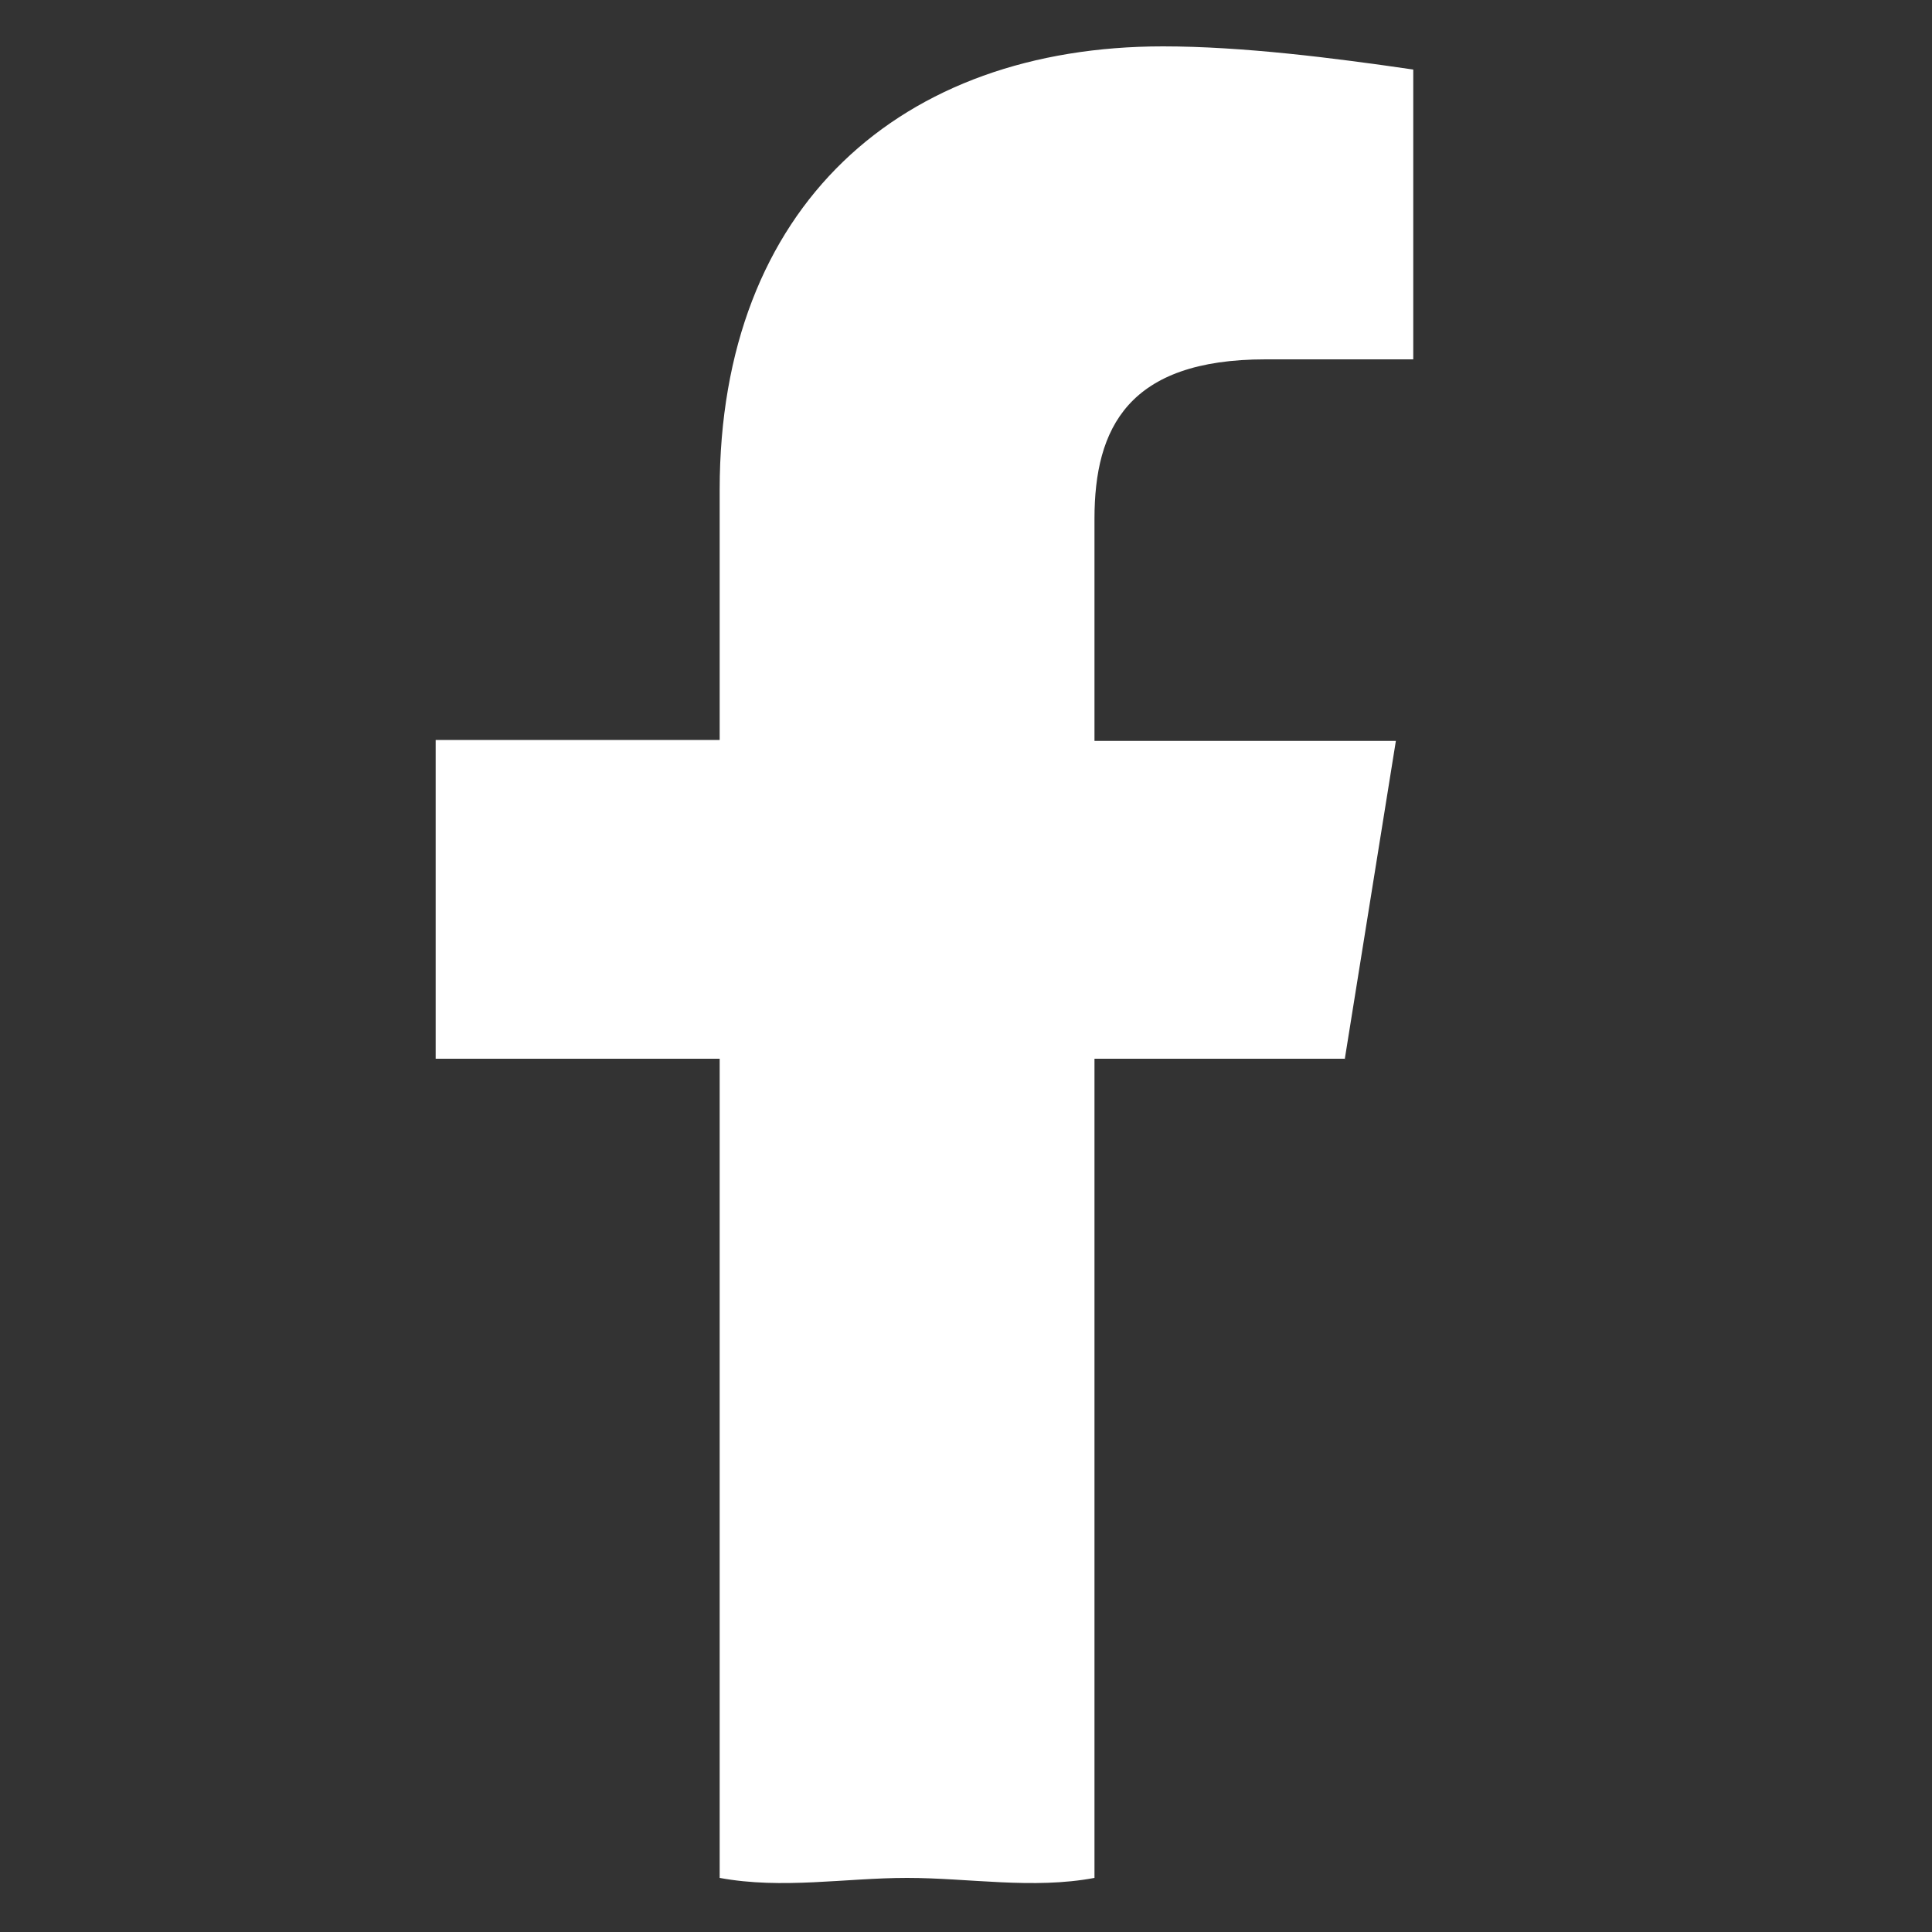
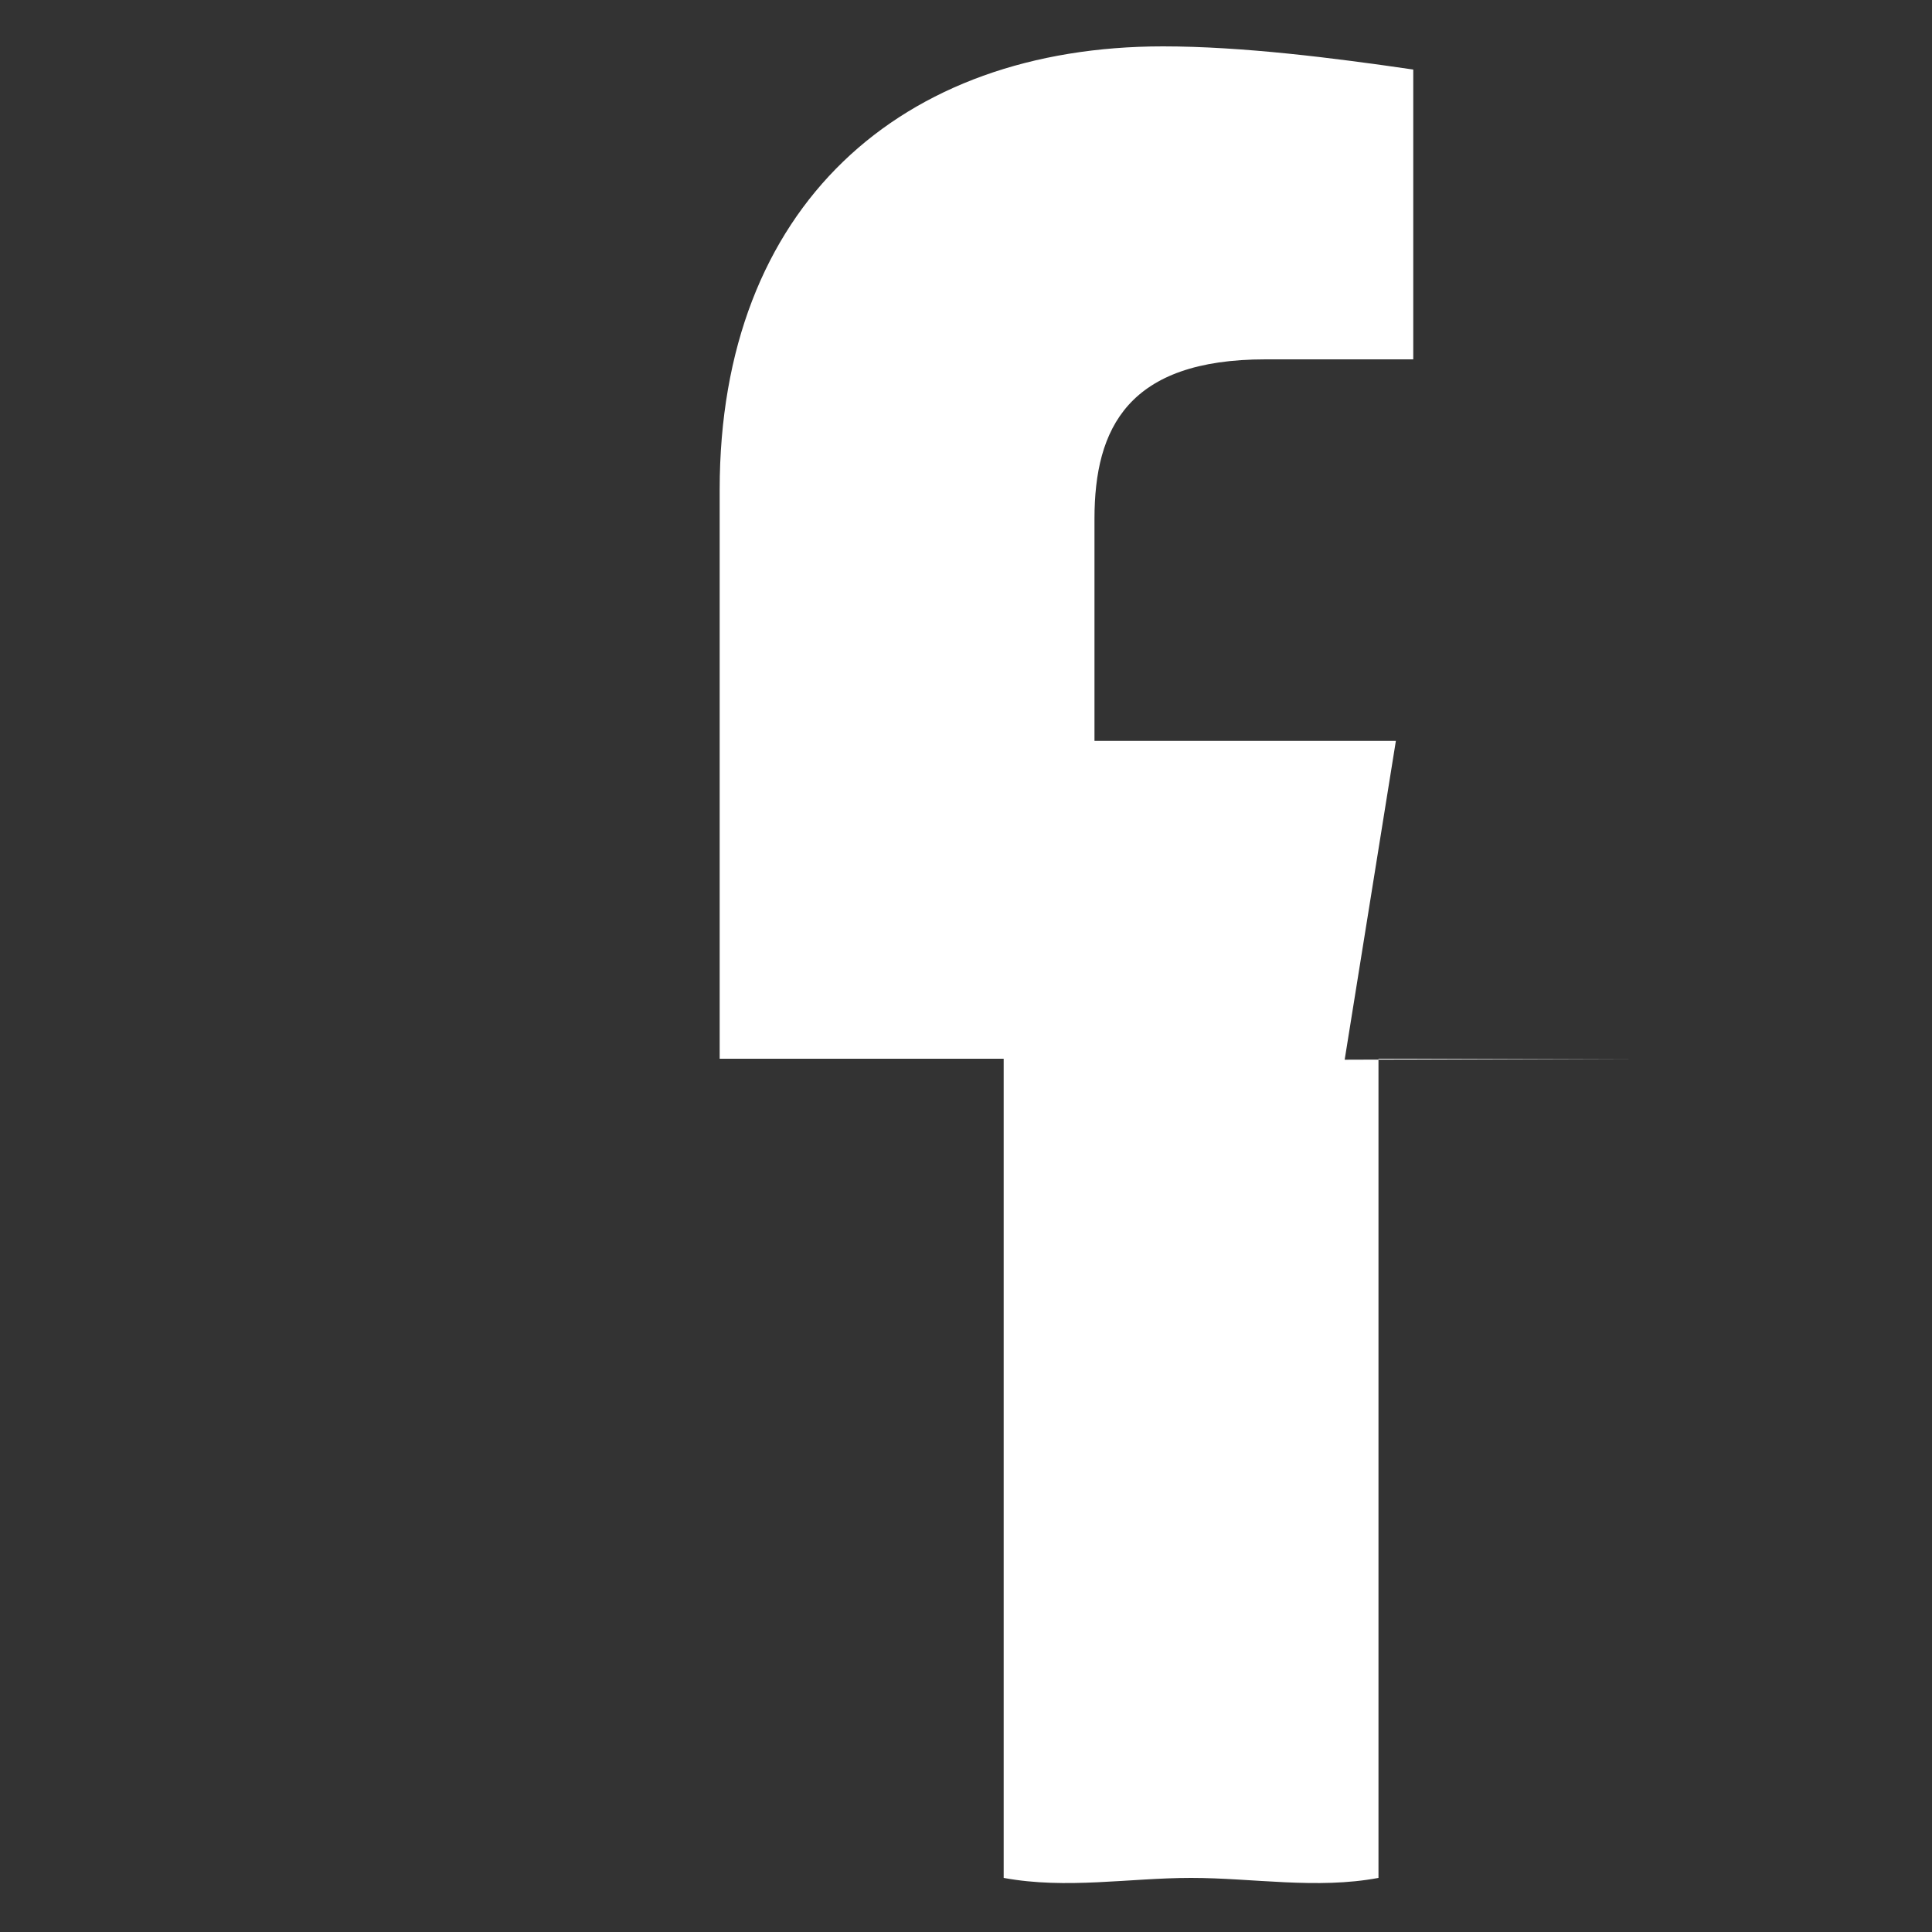
<svg xmlns="http://www.w3.org/2000/svg" id="Layer_1" data-name="Layer 1" viewBox="0 0 20 20">
  <rect x="0" y="0" width="20" height="20" fill="#333333" stroke="none" />
  <defs>
    <style>
      .cls-1 {
        fill: #fff;
        stroke-width: 0px;
      }
    </style>
  </defs>
-   <path class="cls-1" d="M13.92,10.97l.53-3.3h-3.12v-2.3c0-.94.35-1.65,1.77-1.65h1.53V.72c-.82-.12-1.77-.24-2.59-.24-2.71,0-4.59,1.65-4.59,4.59v2.59h-2.94v3.3h2.94v8.48c.65.12,1.3,0,1.94,0s1.3.12,1.94,0v-8.48h2.59Z" />
+   <path class="cls-1" d="M13.92,10.97l.53-3.3h-3.12v-2.3c0-.94.35-1.65,1.77-1.65h1.53V.72c-.82-.12-1.77-.24-2.59-.24-2.71,0-4.59,1.65-4.59,4.59v2.59v3.3h2.94v8.48c.65.12,1.3,0,1.94,0s1.3.12,1.94,0v-8.48h2.59Z" />
</svg>